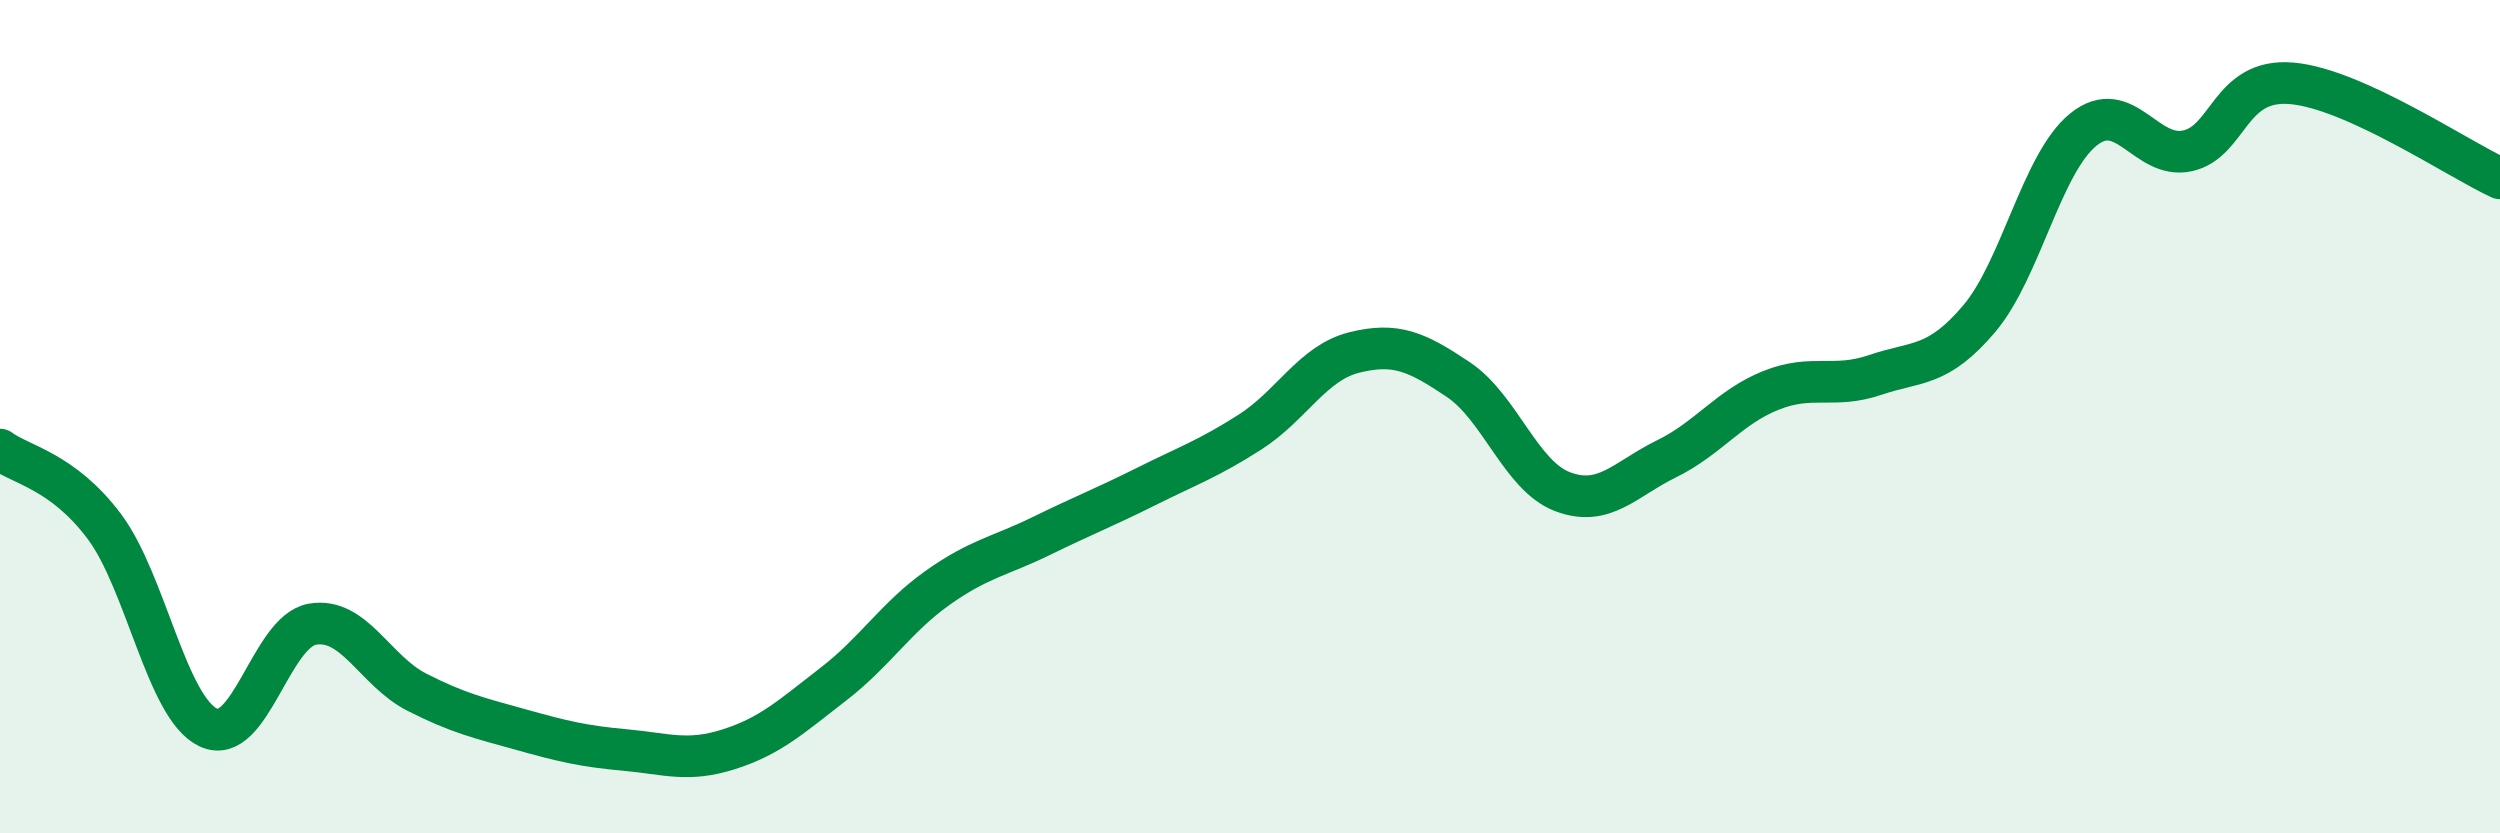
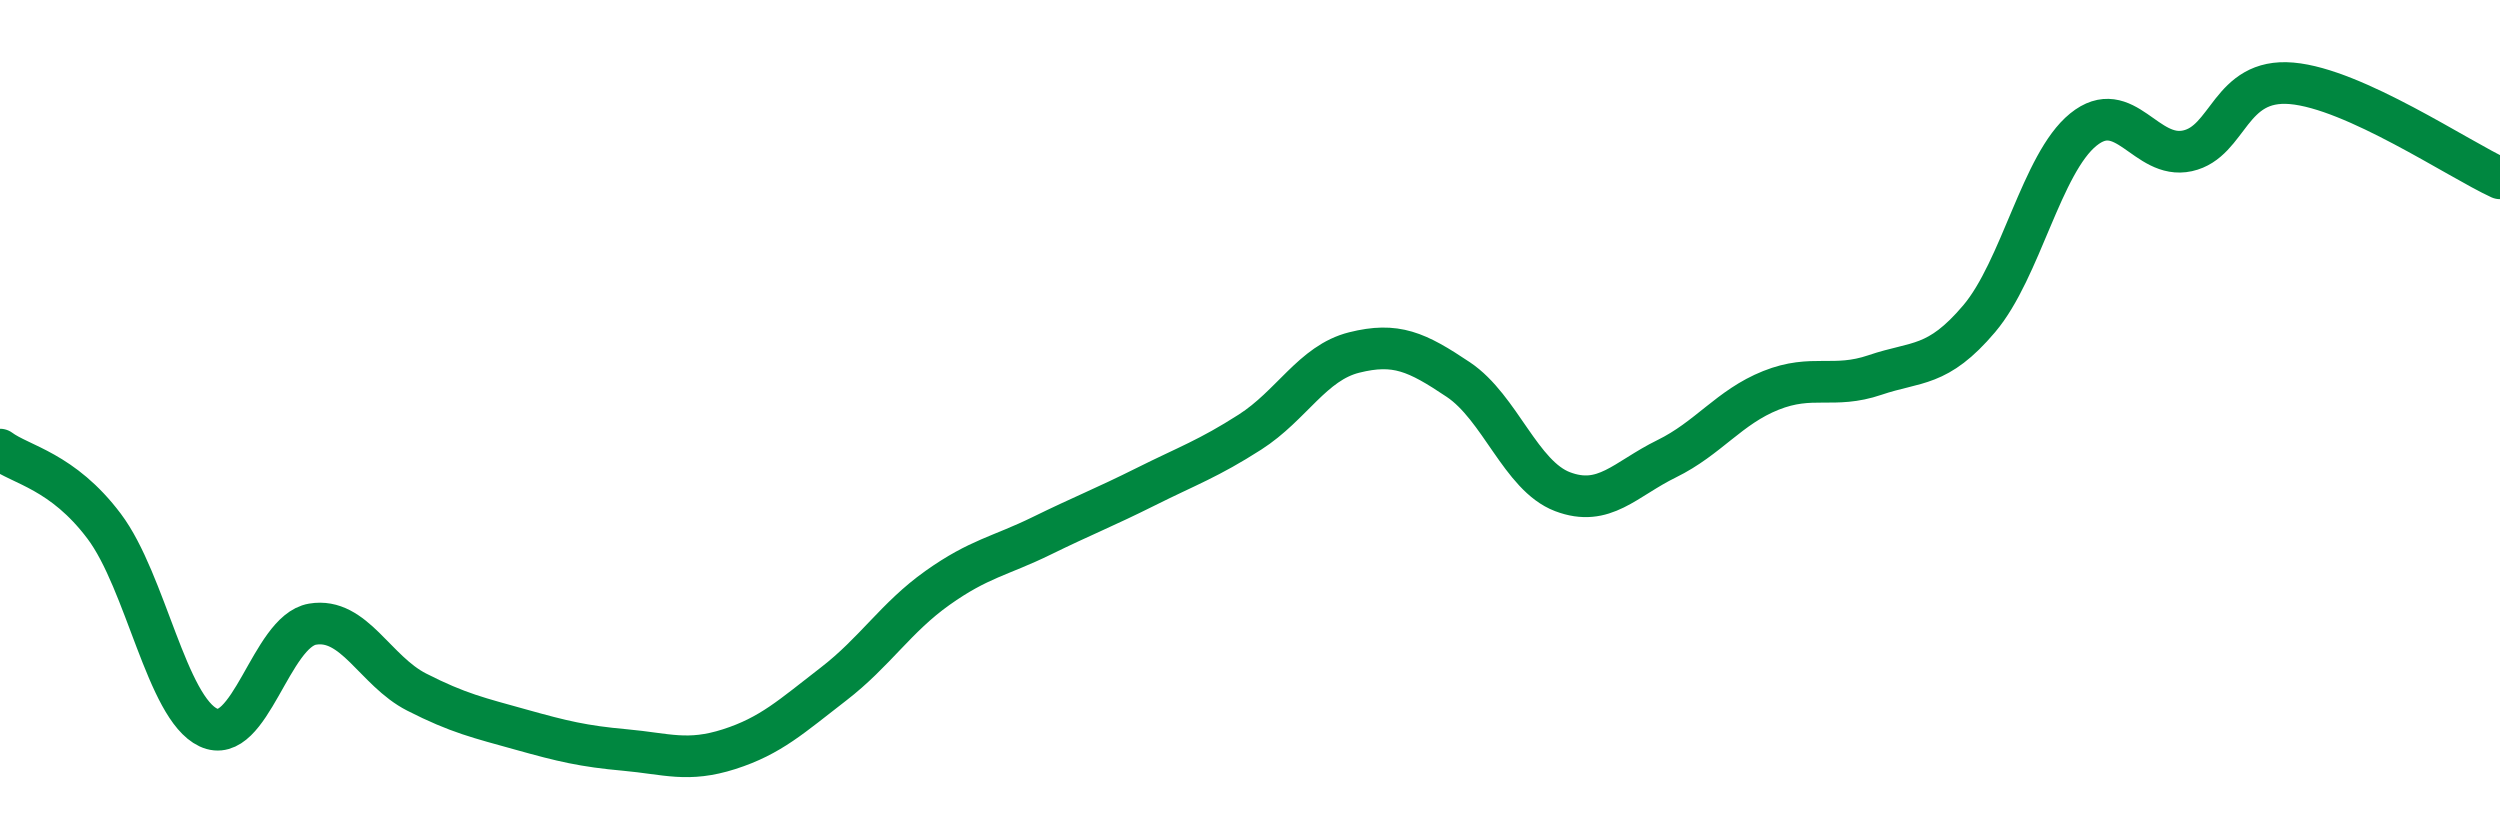
<svg xmlns="http://www.w3.org/2000/svg" width="60" height="20" viewBox="0 0 60 20">
-   <path d="M 0,10.79 C 0.5,11.16 1.5,11.3 2.5,12.63 C 3.5,13.96 4,16.99 5,17.46 C 6,17.93 6.5,15.15 7.5,14.98 C 8.5,14.81 9,16.1 10,16.61 C 11,17.12 11.5,17.23 12.5,17.51 C 13.5,17.79 14,17.91 15,18 C 16,18.09 16.5,18.3 17.5,17.98 C 18.5,17.66 19,17.19 20,16.42 C 21,15.65 21.5,14.82 22.5,14.11 C 23.5,13.4 24,13.35 25,12.86 C 26,12.37 26.5,12.18 27.5,11.68 C 28.5,11.18 29,11.01 30,10.37 C 31,9.73 31.5,8.71 32.5,8.46 C 33.5,8.21 34,8.44 35,9.11 C 36,9.78 36.5,11.42 37.5,11.8 C 38.5,12.18 39,11.5 40,11.01 C 41,10.52 41.5,9.77 42.5,9.37 C 43.5,8.97 44,9.34 45,9 C 46,8.66 46.5,8.83 47.5,7.65 C 48.5,6.47 49,3.92 50,3.11 C 51,2.3 51.5,3.84 52.5,3.62 C 53.5,3.4 53.5,1.87 55,2 C 56.5,2.13 59,3.82 60,4.28L60 20L0 20Z" fill="#008740" opacity="0.1" stroke-linecap="round" stroke-linejoin="round" />
  <path d="M 0,10.79 C 0.5,11.16 1.5,11.3 2.5,12.63 C 3.5,13.96 4,16.99 5,17.46 C 6,17.93 6.5,15.15 7.5,14.98 C 8.5,14.81 9,16.1 10,16.61 C 11,17.12 11.5,17.23 12.5,17.51 C 13.5,17.79 14,17.91 15,18 C 16,18.09 16.5,18.3 17.5,17.98 C 18.5,17.66 19,17.19 20,16.42 C 21,15.65 21.5,14.82 22.5,14.11 C 23.5,13.4 24,13.35 25,12.86 C 26,12.37 26.5,12.18 27.5,11.68 C 28.5,11.18 29,11.01 30,10.37 C 31,9.73 31.5,8.71 32.5,8.46 C 33.5,8.21 34,8.44 35,9.11 C 36,9.78 36.5,11.42 37.5,11.8 C 38.5,12.18 39,11.5 40,11.01 C 41,10.52 41.5,9.77 42.5,9.37 C 43.5,8.97 44,9.34 45,9 C 46,8.66 46.5,8.83 47.5,7.65 C 48.5,6.47 49,3.92 50,3.11 C 51,2.3 51.5,3.84 52.5,3.62 C 53.5,3.4 53.5,1.87 55,2 C 56.5,2.13 59,3.82 60,4.28" stroke="#008740" stroke-width="1" fill="none" stroke-linecap="round" stroke-linejoin="round" />
</svg>